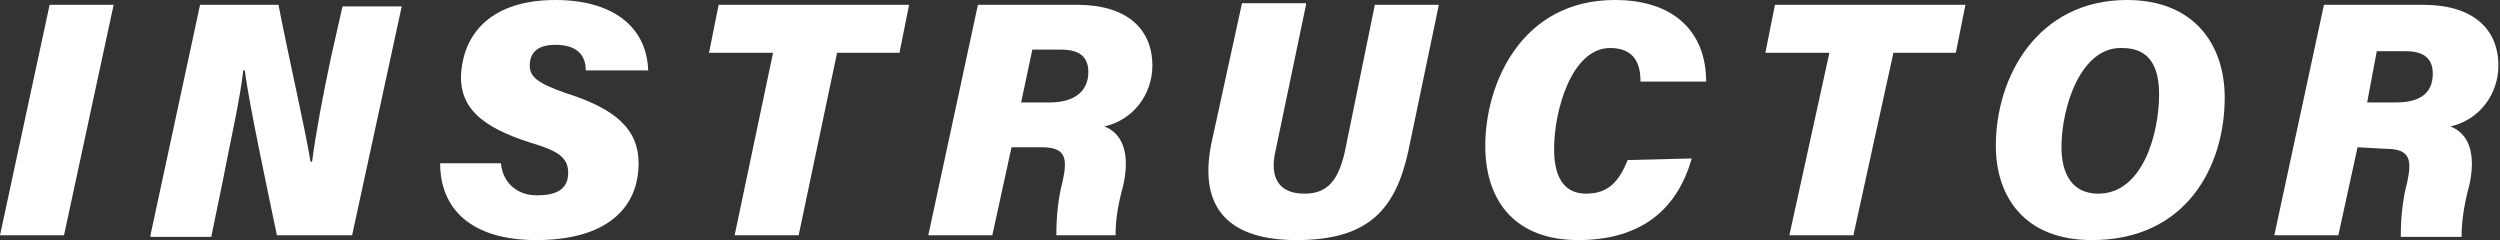
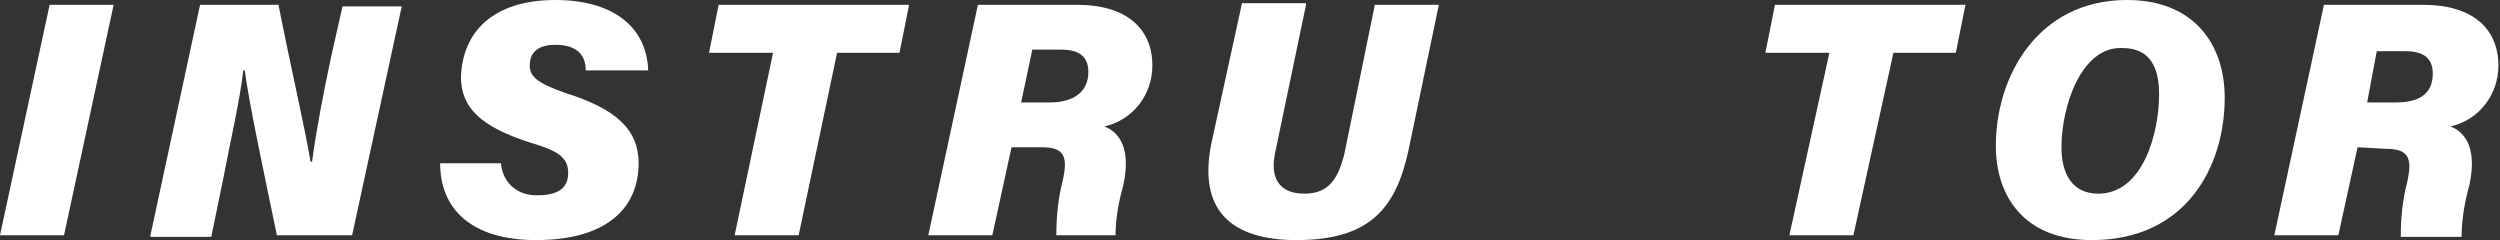
<svg xmlns="http://www.w3.org/2000/svg" version="1.1" id="レイヤー_1" x="0px" y="0px" viewBox="0 0 156.2 15" style="enable-background:new 0 0 156.2 15;" xml:space="preserve">
  <rect x="0" y="0" width="156.2" height="15" fill="#333333" stroke="none" />
  <style type="text/css">
	.st0{fill:#FFFFFF;}
</style>
  <g id="レイヤー_2_1_">
    <g id="レイヤー_1-2">
      <path class="st0" d="M7.1,0.3L4,14.7H0L3.1,0.3H7.1z" />
      <path class="st0" d="M9.4,14.7l3.1-14.4h4.9c0.7,3.6,1.7,7.9,2,9.8h0.1c0.2-1.6,0.7-4.3,1.2-6.6l0.7-3.1h3.7L22,14.7h-4.7    c-0.6-2.9-1.8-8.5-2-10.3h-0.1c-0.2,1.8-0.8,4.4-1.3,7l-0.7,3.4H9.4z" />
      <path class="st0" d="M31.3,10.2c0.1,1.2,1,2,2.2,2c0,0,0.1,0,0.1,0c1.2,0,1.9-0.4,1.9-1.4s-0.7-1.4-2.4-1.9    c-3.1-1-4.3-2.2-4.3-4.1C28.9,2,30.8,0,34.7,0c3.5,0,5.7,1.6,5.8,4.4h-3.9c0-0.7-0.3-1.6-1.9-1.6c-1,0-1.6,0.4-1.6,1.3    c0,0.7,0.5,1.1,2.2,1.7c3.2,1,4.6,2.3,4.6,4.4c0,2.8-2,4.8-6.4,4.8c-4,0-6-1.9-6-4.8L31.3,10.2z" />
      <path class="st0" d="M48.3,3.3h-4l0.6-3h11.9l-0.6,3h-3.9l-2.4,11.4h-4L48.3,3.3z" />
      <path class="st0" d="M63.2,9.2L62,14.7h-4l3.1-14.4h6.2c3.1,0,4.7,1.5,4.7,3.8c0,1.8-1.2,3.4-3,3.8c0.8,0.3,1.7,1.2,1.2,3.6    c-0.3,1.1-0.5,2.1-0.5,3.2H66c0-1.1,0.1-2.3,0.4-3.4c0.3-1.4,0.2-2.1-1.3-2.1L63.2,9.2z M63.8,6.4h1.8C67,6.4,68,5.8,68,4.5    c0-0.9-0.5-1.4-1.7-1.4h-1.8L63.8,6.4z" />
      <path class="st0" d="M81.6,0.3l-1.9,9.1c-0.4,1.7,0.2,2.7,1.8,2.7c1.5,0,2.1-0.9,2.5-2.5l1.9-9.3h4L88,9.4    C87.2,13.1,85.5,15,81,15c-4,0-6.2-1.8-5.3-6.1l1.9-8.7H81.6z" />
-       <path class="st0" d="M105.7,9.9c-1,3.5-3.5,5.1-7.1,5.1c-3.8,0-5.8-2.3-5.8-5.9c0-3.8,2.2-9.1,8.1-9.1c3.7,0,5.7,2,5.7,5.1h-4.1    c0-1-0.3-2.1-1.9-2.1c-2.4,0-3.5,3.9-3.5,6.3c0,1.6,0.5,2.8,2,2.8s2.1-0.9,2.6-2.1L105.7,9.9z" />
      <path class="st0" d="M114.3,3.3h-4l0.6-3h11.9l-0.6,3h-3.9l-2.5,11.4h-4L114.3,3.3z" />
-       <path class="st0" d="M139,6.1c0,4.3-2.4,8.9-8.3,8.9c-4.2,0-6-2.7-6-5.9c0-4.3,2.6-9.1,8.2-9.1C137.1,0,139,2.8,139,6.1z     M128.8,9.2c0,1.7,0.7,2.9,2.3,2.9c2.8,0,3.8-3.8,3.8-6.2c0-1.6-0.5-2.9-2.3-2.9C130,2.9,128.8,6.7,128.8,9.2z" />
+       <path class="st0" d="M139,6.1c0,4.3-2.4,8.9-8.3,8.9c-4.2,0-6-2.7-6-5.9c0-4.3,2.6-9.1,8.2-9.1C137.1,0,139,2.8,139,6.1z     M128.8,9.2c0,1.7,0.7,2.9,2.3,2.9c2.8,0,3.8-3.8,3.8-6.2c0-1.6-0.5-2.9-2.3-2.9C130,2.9,128.8,6.7,128.8,9.2" />
      <path class="st0" d="M147.3,9.2l-1.2,5.5h-4l3.1-14.4h6.2c3.1,0,4.7,1.5,4.7,3.8c0,1.8-1.2,3.4-3,3.8c0.8,0.3,1.7,1.2,1.2,3.6    c-0.3,1.1-0.5,2.2-0.5,3.3h-3.8c0-1.1,0.1-2.3,0.4-3.4c0.3-1.4,0.2-2.1-1.3-2.1L147.3,9.2z M147.9,6.4h1.8c1.4,0,2.3-0.5,2.3-1.8    c0-0.9-0.5-1.4-1.7-1.4h-1.8L147.9,6.4z" />
    </g>
  </g>
</svg>